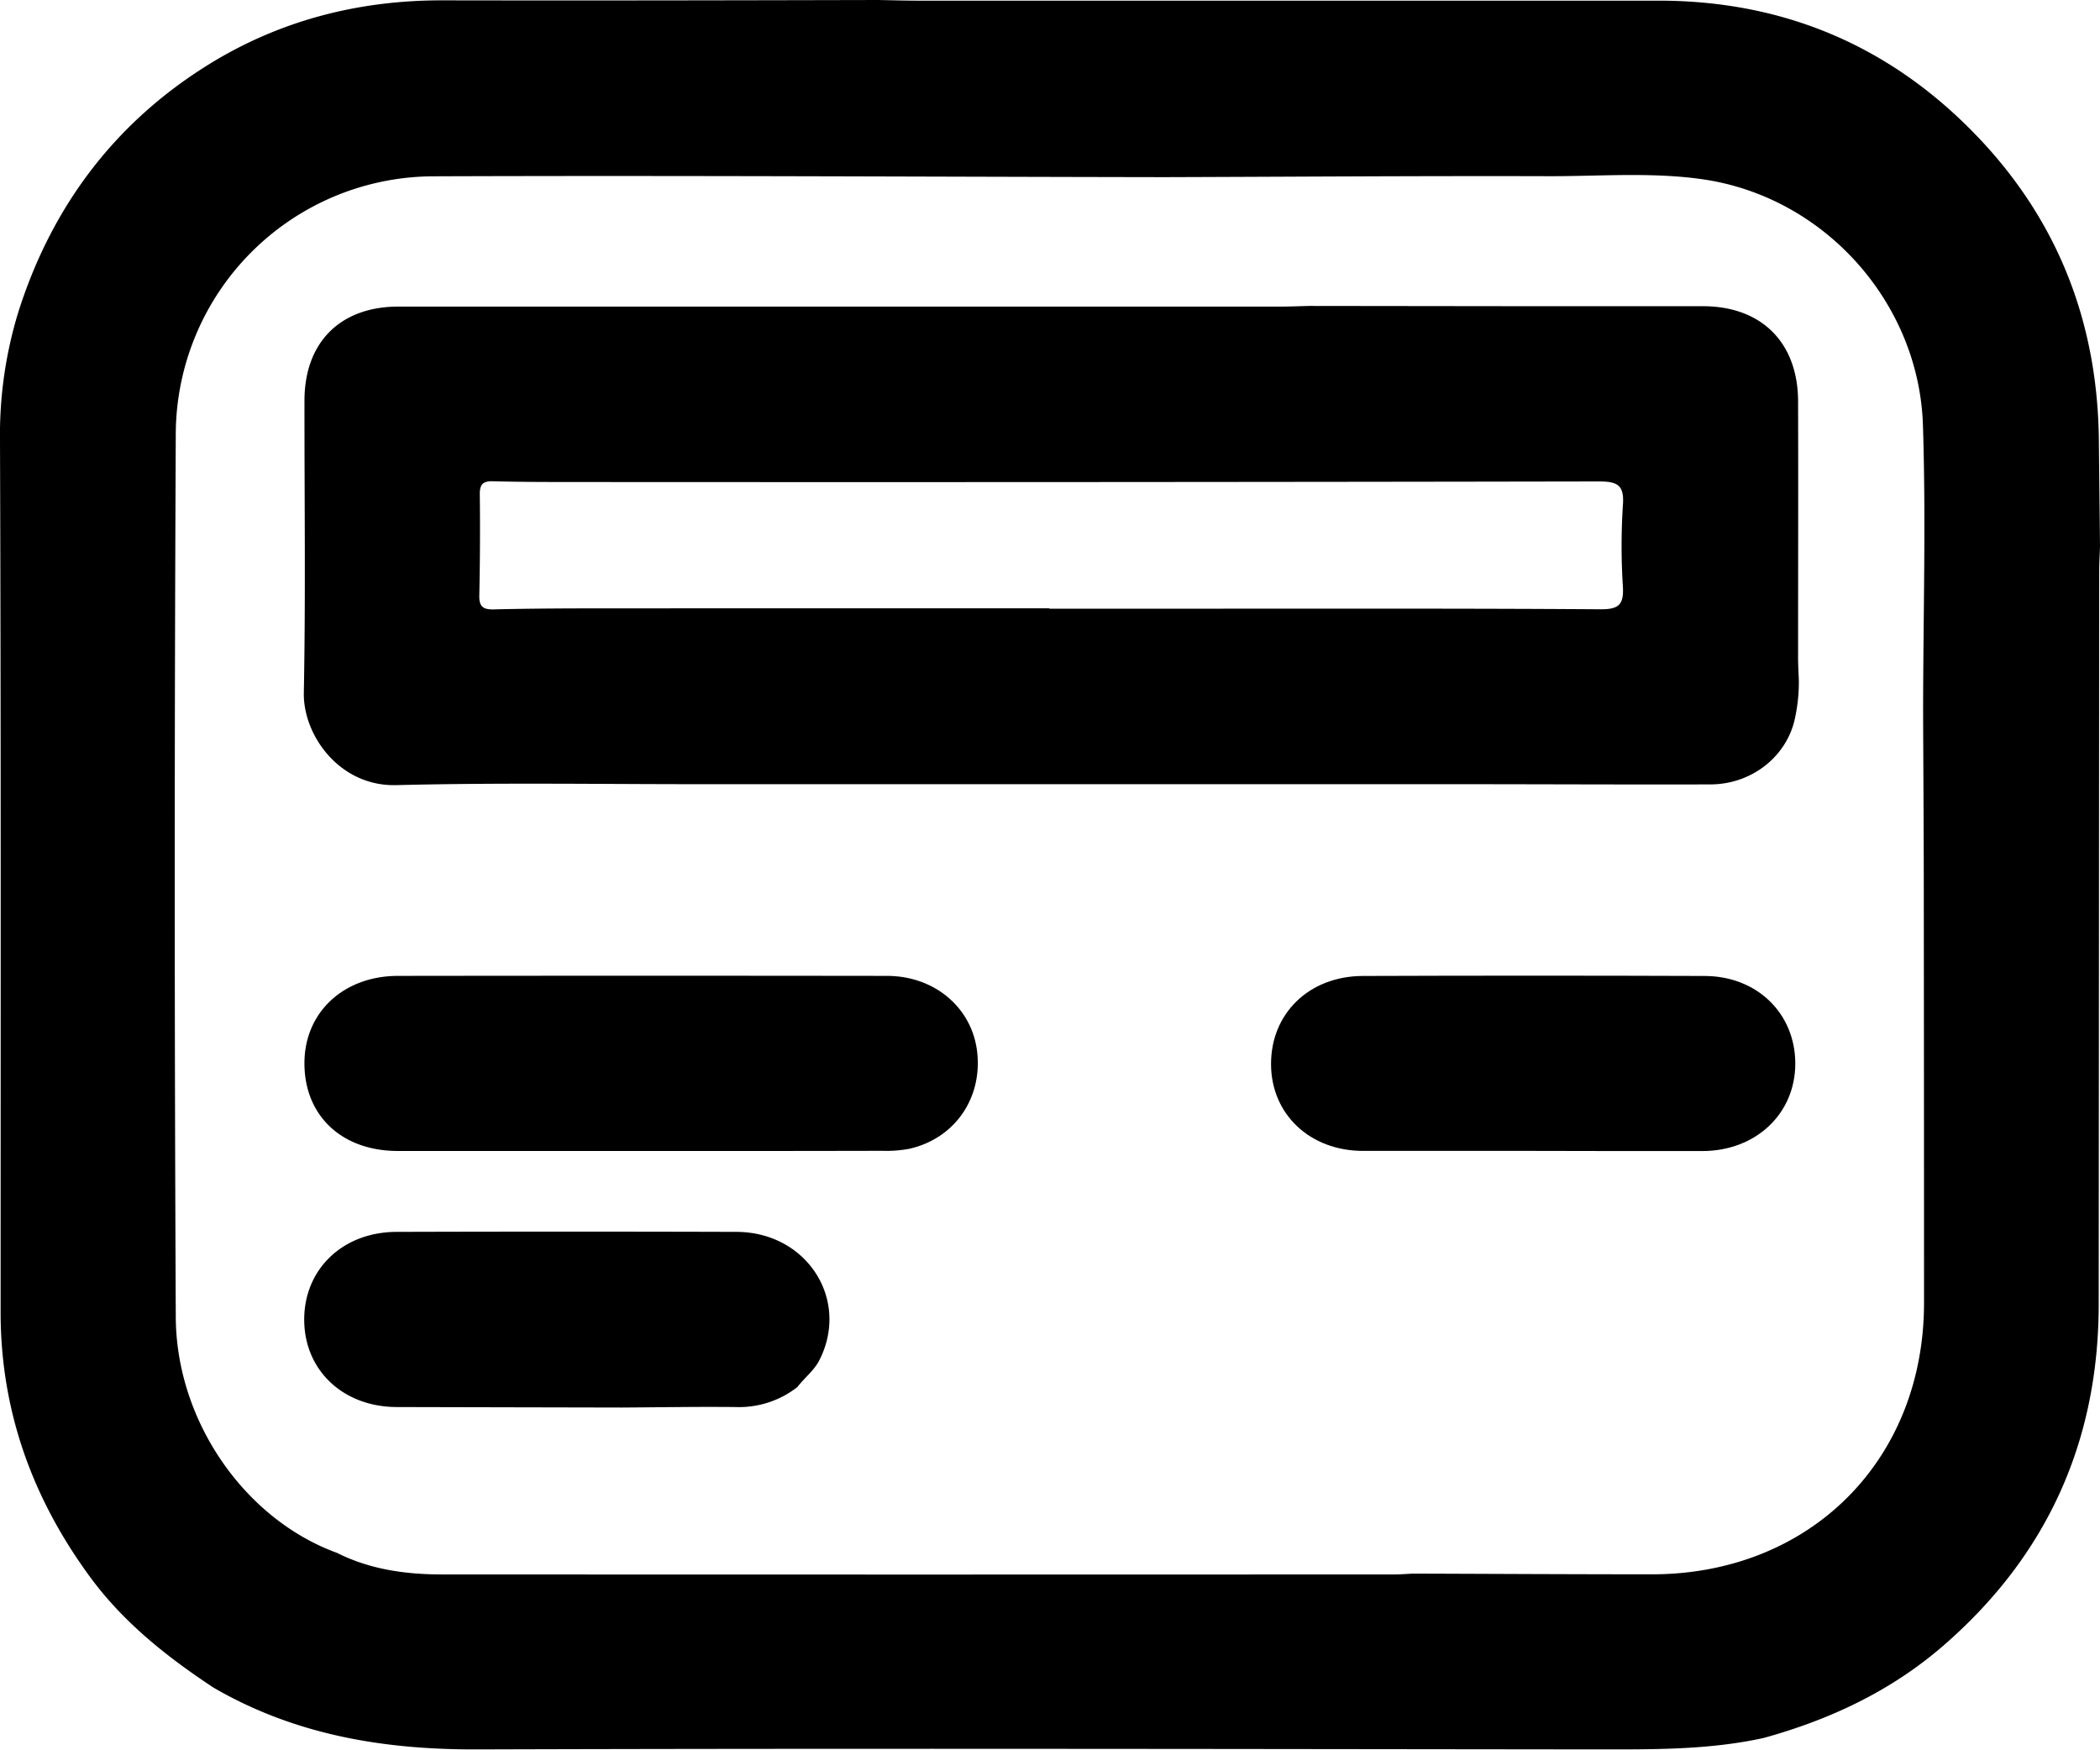
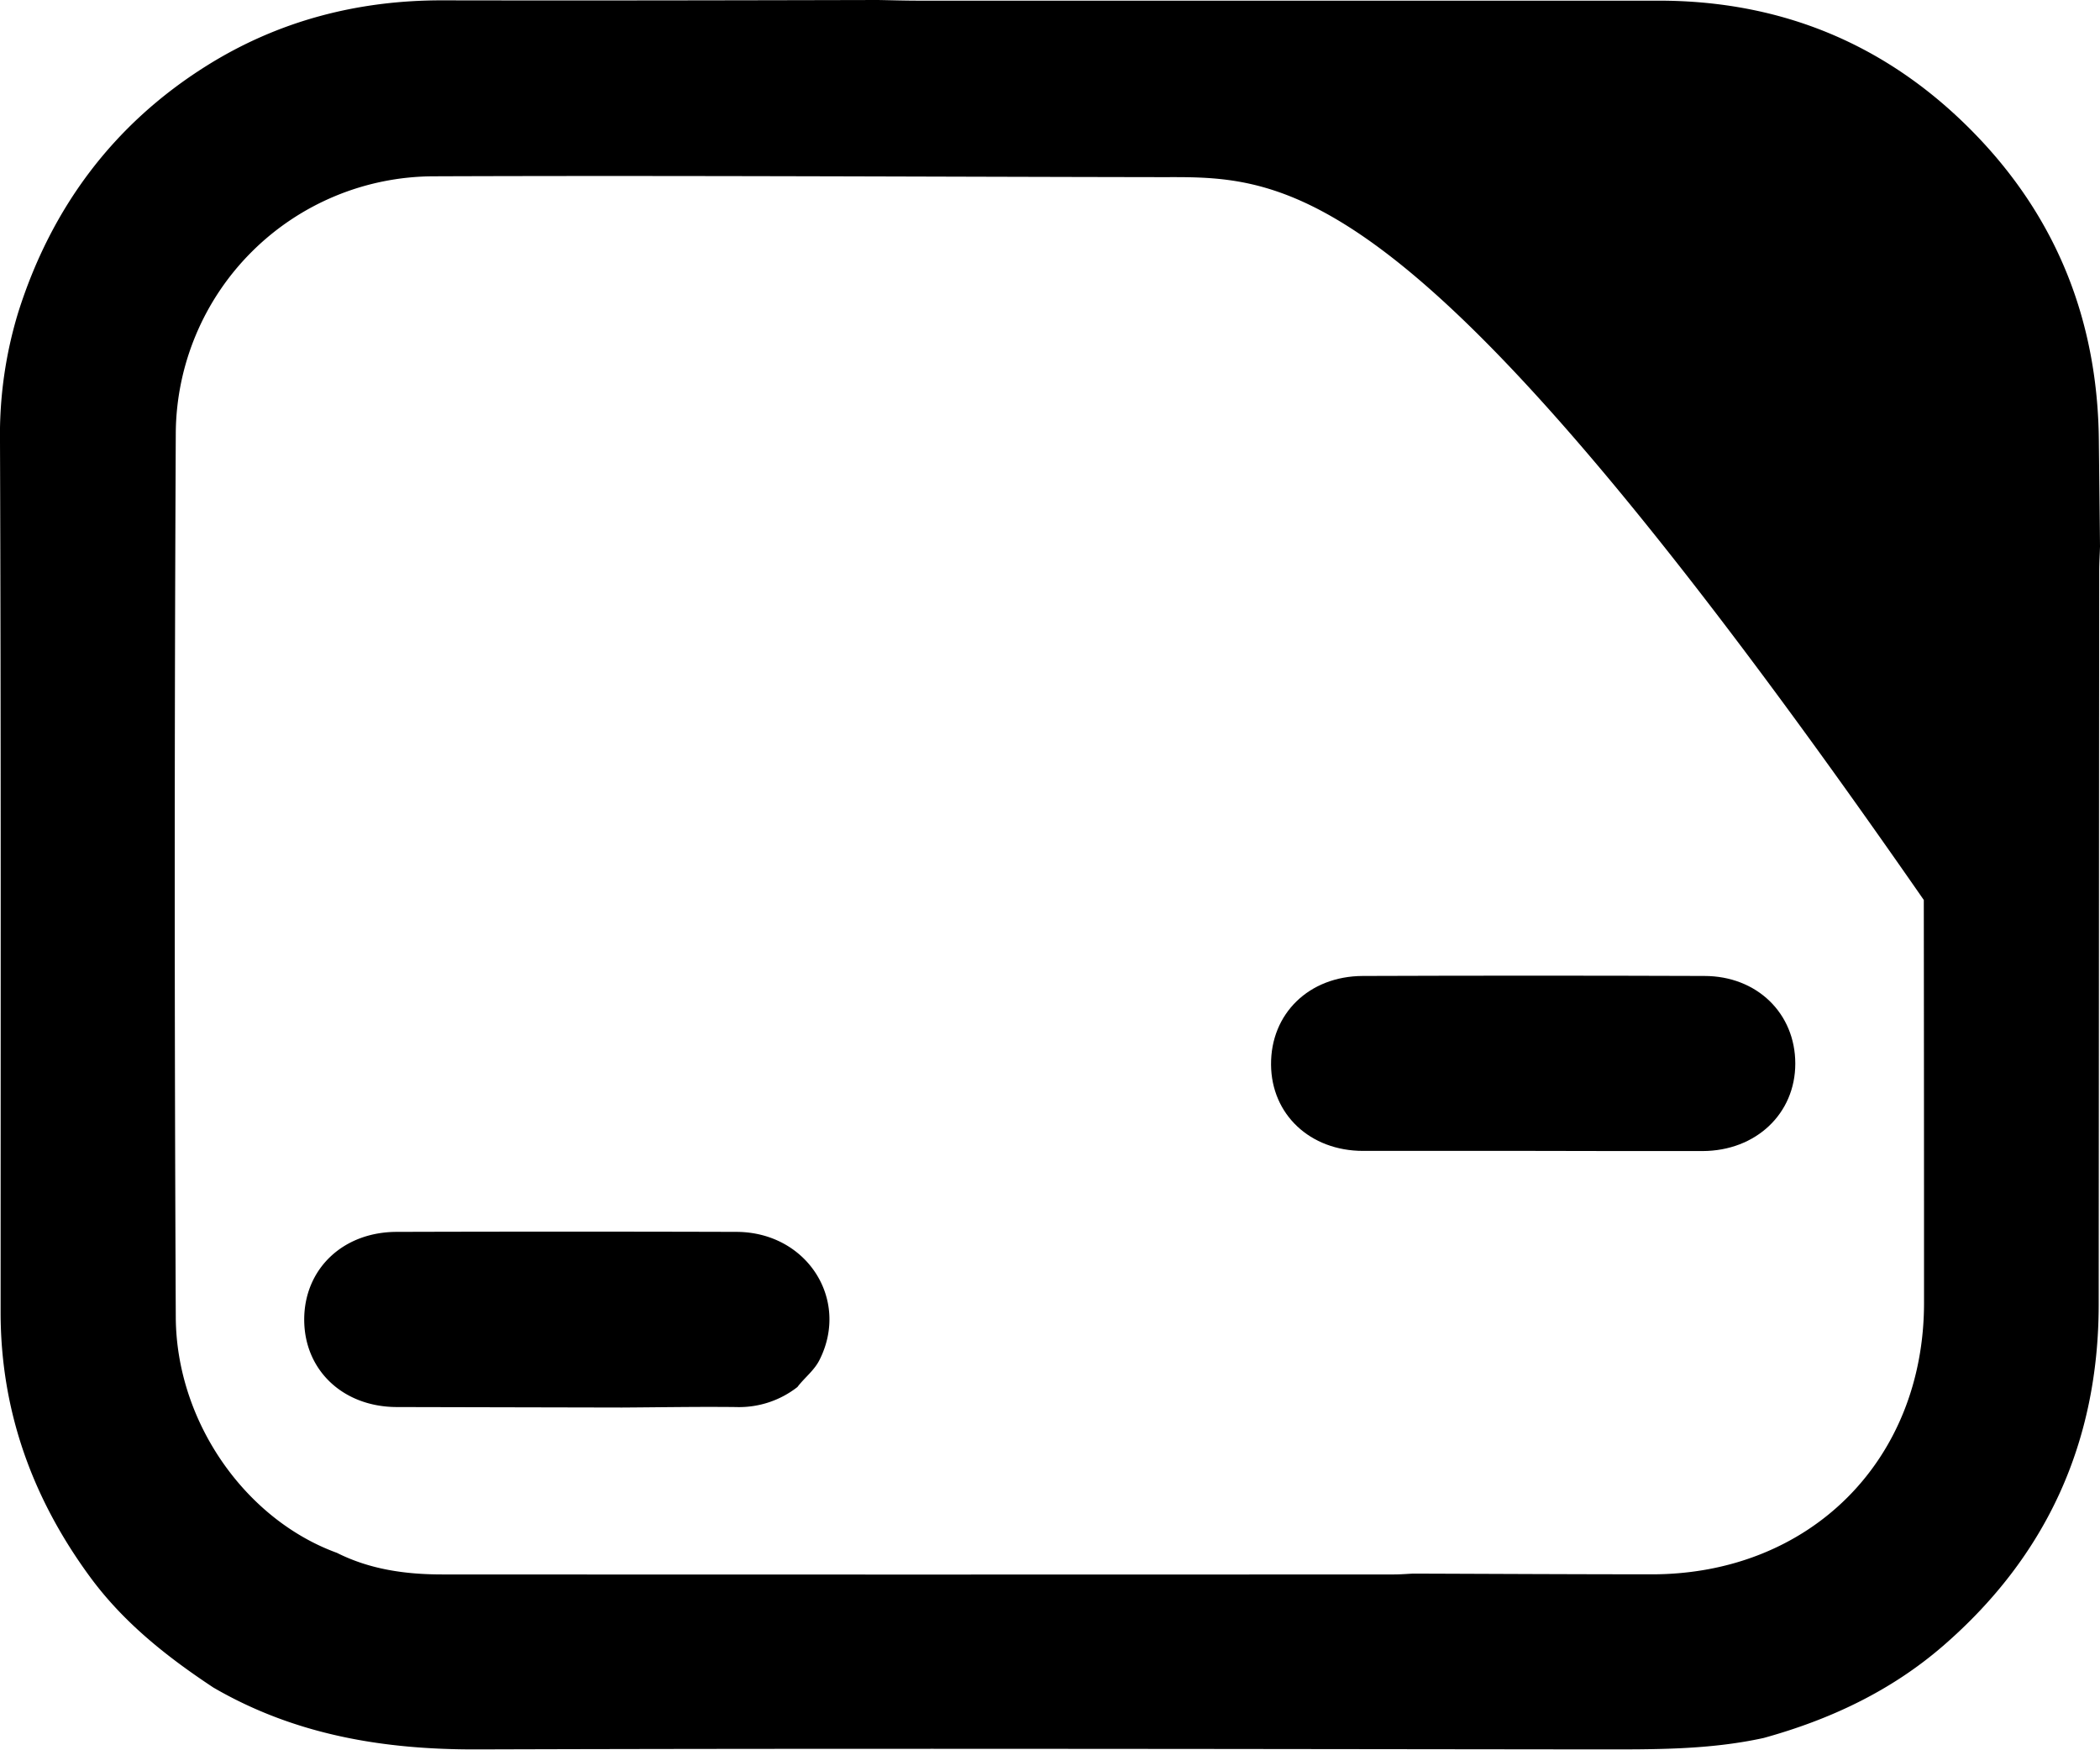
<svg xmlns="http://www.w3.org/2000/svg" viewBox="0 0 549.55 457.78">
  <g id="Layer_2" data-name="Layer 2">
    <g id="Layer_1-2" data-name="Layer 1">
-       <path d="M549.55,143c-.07,2.16-.21,4.32-.21,6.48q-.06,96-.13,191.9c-.05,35.87-13.56,65.72-40.7,89.24-13.65,11.83-29.63,19.32-46.95,24.11-14.22,3.13-28.64,3-43.1,3-97.87-.1-195.74-.3-293.61,0-24.49.08-47.64-3.77-69-16.18-12.25-8.1-23.62-17.09-32.41-29.12C8.38,391.86.17,369,.16,343.4c0-76,.11-151.91-.16-227.87A109.77,109.77,0,0,1,4.78,81.7c8.63-27.28,24.88-49.15,49.16-64.41C72.72,5.48,93.55.05,115.82.09c38,.07,76,0,113.93-.09,3.49.06,7,.17,10.47.17q96.9,0,193.79,0c32.21,0,59.84,11.43,82.38,34.44,21.84,22.29,32.52,49.32,32.86,80.48ZM304.67,46.35c-63.77-.1-127.54-.46-191.31-.22A67.66,67.66,0,0,0,46,113.27q-.54,115.65,0,231.29c.1,27.37,18.16,53,42.17,61.74,8.68,4.36,18,5.65,27.56,5.65q124.54.06,249.09,0c1.66,0,3.32-.14,5-.22,20.8.07,41.61.18,62.42.19,41.37,0,71.26-29.78,71.26-71.06q0-52.69-.06-105.38c0-16.15-.12-32.29-.18-48.44,0-25.29.78-50.6-.05-75.87-1.05-31.94-25.73-59.72-57.77-64.28-13.24-1.88-26.6-.77-39.89-.79C371.9,46,338.28,46.25,304.67,46.35Z" />
-       <path d="M342.68,80.05l58.95.07q22,0,44,0c15.32,0,24.87,9.48,24.91,24.89.07,22.32,0,44.64,0,67,0,2,.13,4,.2,6a44.57,44.57,0,0,1-1.23,10.86c-2.5,9.54-11.45,16.35-21.92,16.37-22.49.06-45-.06-67.47-.06q-98.72,0-197.44,0c-26.32,0-52.65-.42-79,.25-14.78.37-24.38-13-24.17-24.16.49-25.48.14-51,.17-76.47,0-15.21,9.36-24.58,24.56-24.58q115.71,0,231.41,0C338,80.2,340.35,80.1,342.68,80.05Zm-68.06,79.12v.09H320.1c33,0,65.95-.07,98.93.16,4.68,0,5.9-1.35,5.67-5.83a167.18,167.18,0,0,1,0-21.47c.41-5.34-1.57-6.15-6.37-6.15q-133.67.24-267.34.15c-7.33,0-14.66,0-22-.2-2.6-.06-3.46.78-3.43,3.41q.15,13.24-.13,26.48c-.07,2.91,1,3.7,3.75,3.64,8.49-.21,17-.26,25.48-.27Q214.65,159.15,274.62,159.17Z" />
-       <path d="M167.58,301.15q-31.74,0-63.47,0c-14.7,0-24.48-9.27-24.44-23,0-13.21,10.19-22.79,24.47-22.81q64-.08,127.94,0c12.61,0,22.34,8.43,23.64,19.94,1.36,12.13-5.91,22.6-17.72,25.29a32.2,32.2,0,0,1-6.94.54Q199.32,301.18,167.58,301.15Z" />
+       <path d="M549.55,143c-.07,2.16-.21,4.32-.21,6.48q-.06,96-.13,191.9c-.05,35.87-13.56,65.72-40.7,89.24-13.65,11.83-29.63,19.32-46.95,24.11-14.22,3.13-28.64,3-43.1,3-97.87-.1-195.74-.3-293.61,0-24.49.08-47.64-3.77-69-16.18-12.25-8.1-23.62-17.09-32.41-29.12C8.38,391.86.17,369,.16,343.4c0-76,.11-151.91-.16-227.87A109.77,109.77,0,0,1,4.78,81.7c8.63-27.28,24.88-49.15,49.16-64.41C72.72,5.48,93.55.05,115.82.09c38,.07,76,0,113.93-.09,3.49.06,7,.17,10.47.17q96.9,0,193.79,0c32.21,0,59.84,11.43,82.38,34.44,21.84,22.29,32.52,49.32,32.86,80.48ZM304.67,46.35c-63.77-.1-127.54-.46-191.31-.22A67.66,67.66,0,0,0,46,113.27q-.54,115.65,0,231.29c.1,27.37,18.16,53,42.17,61.74,8.68,4.36,18,5.65,27.56,5.65q124.54.06,249.09,0c1.66,0,3.32-.14,5-.22,20.8.07,41.61.18,62.42.19,41.37,0,71.26-29.78,71.26-71.06q0-52.69-.06-105.38C371.9,46,338.28,46.25,304.67,46.35Z" />
      <path d="M401.16,301.13c-14.82,0-29.64,0-44.45,0-13.88,0-24-9.54-24.09-22.56-.11-13.32,9.91-23.16,24-23.21q44.7-.16,89.38,0c13.83,0,23.8,9.83,23.81,22.91s-10.26,22.85-24.24,22.9c-7.49,0-15,0-22.47,0Z" />
      <path d="M208.68,362.91a24.78,24.78,0,0,1-16.14,5.24c-9.92-.11-19.85.07-29.77.13q-29.47-.06-59-.13c-14-.06-24.13-9.62-24.16-22.83s10.06-23,24.25-23q44.46-.13,88.92,0c18.3.08,29.56,17.55,21.78,33.3C213.16,358.55,210.57,360.41,208.68,362.91Z" />
    </g>
  </g>
</svg>